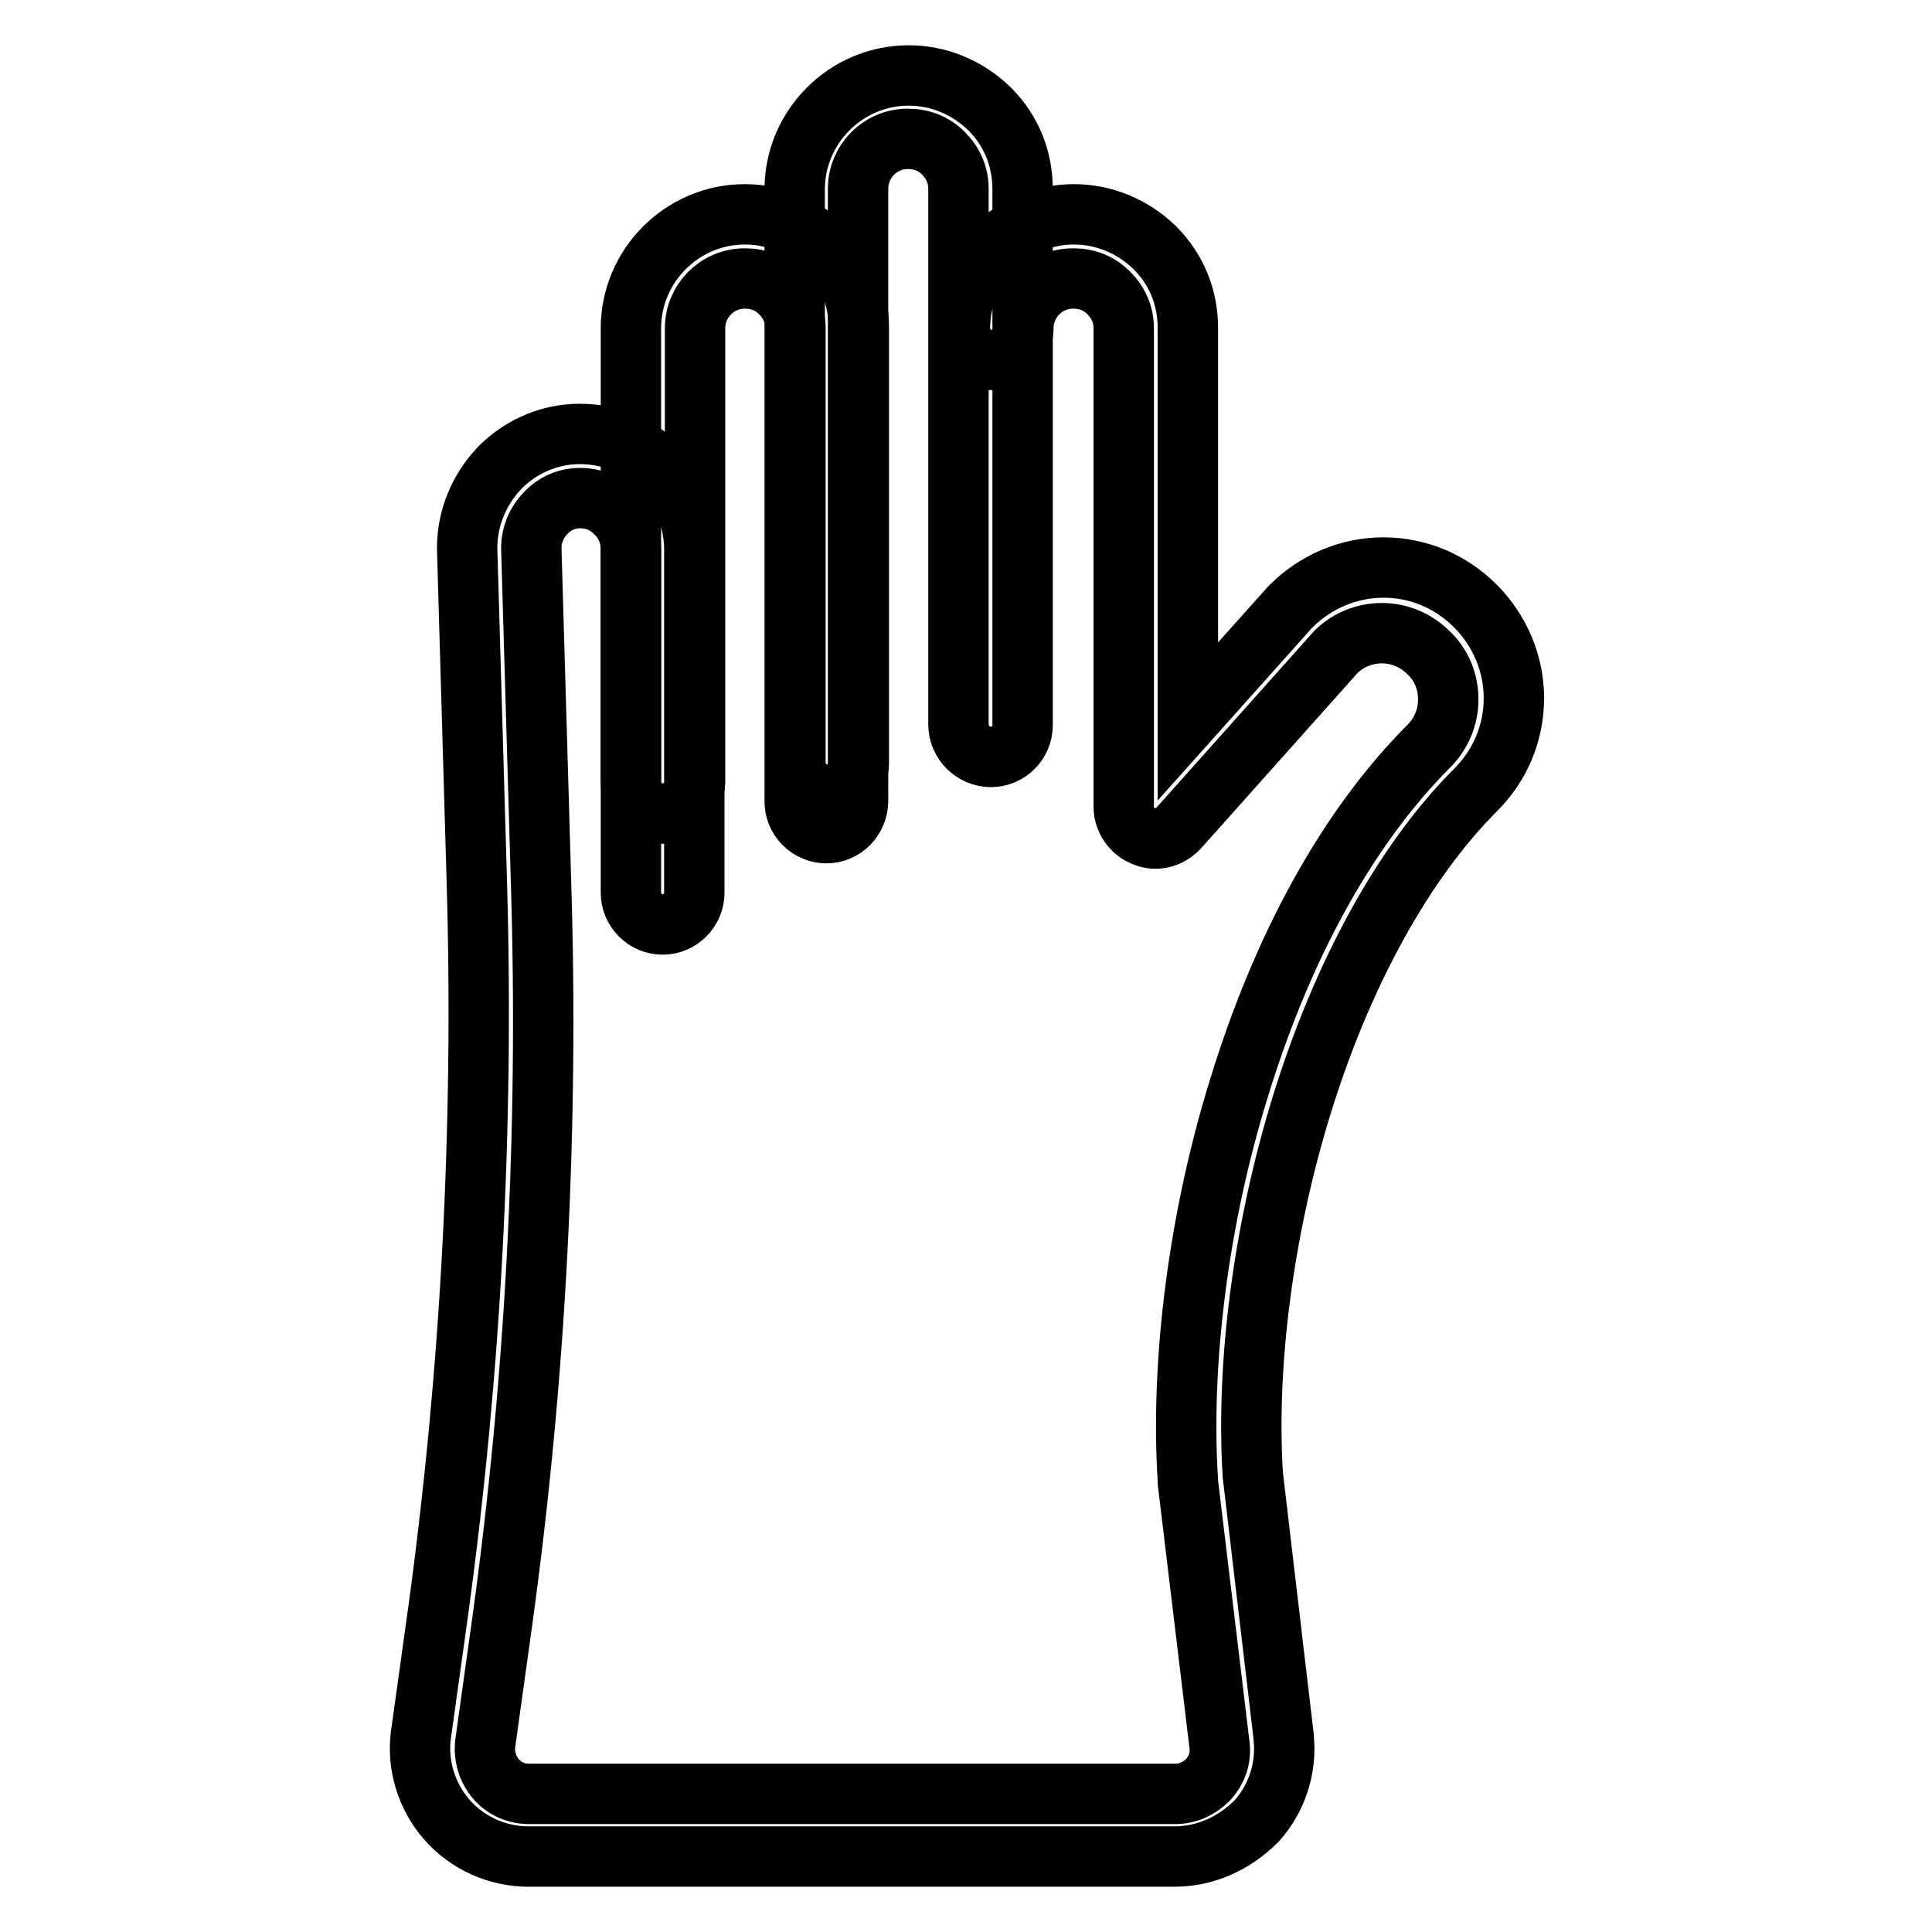
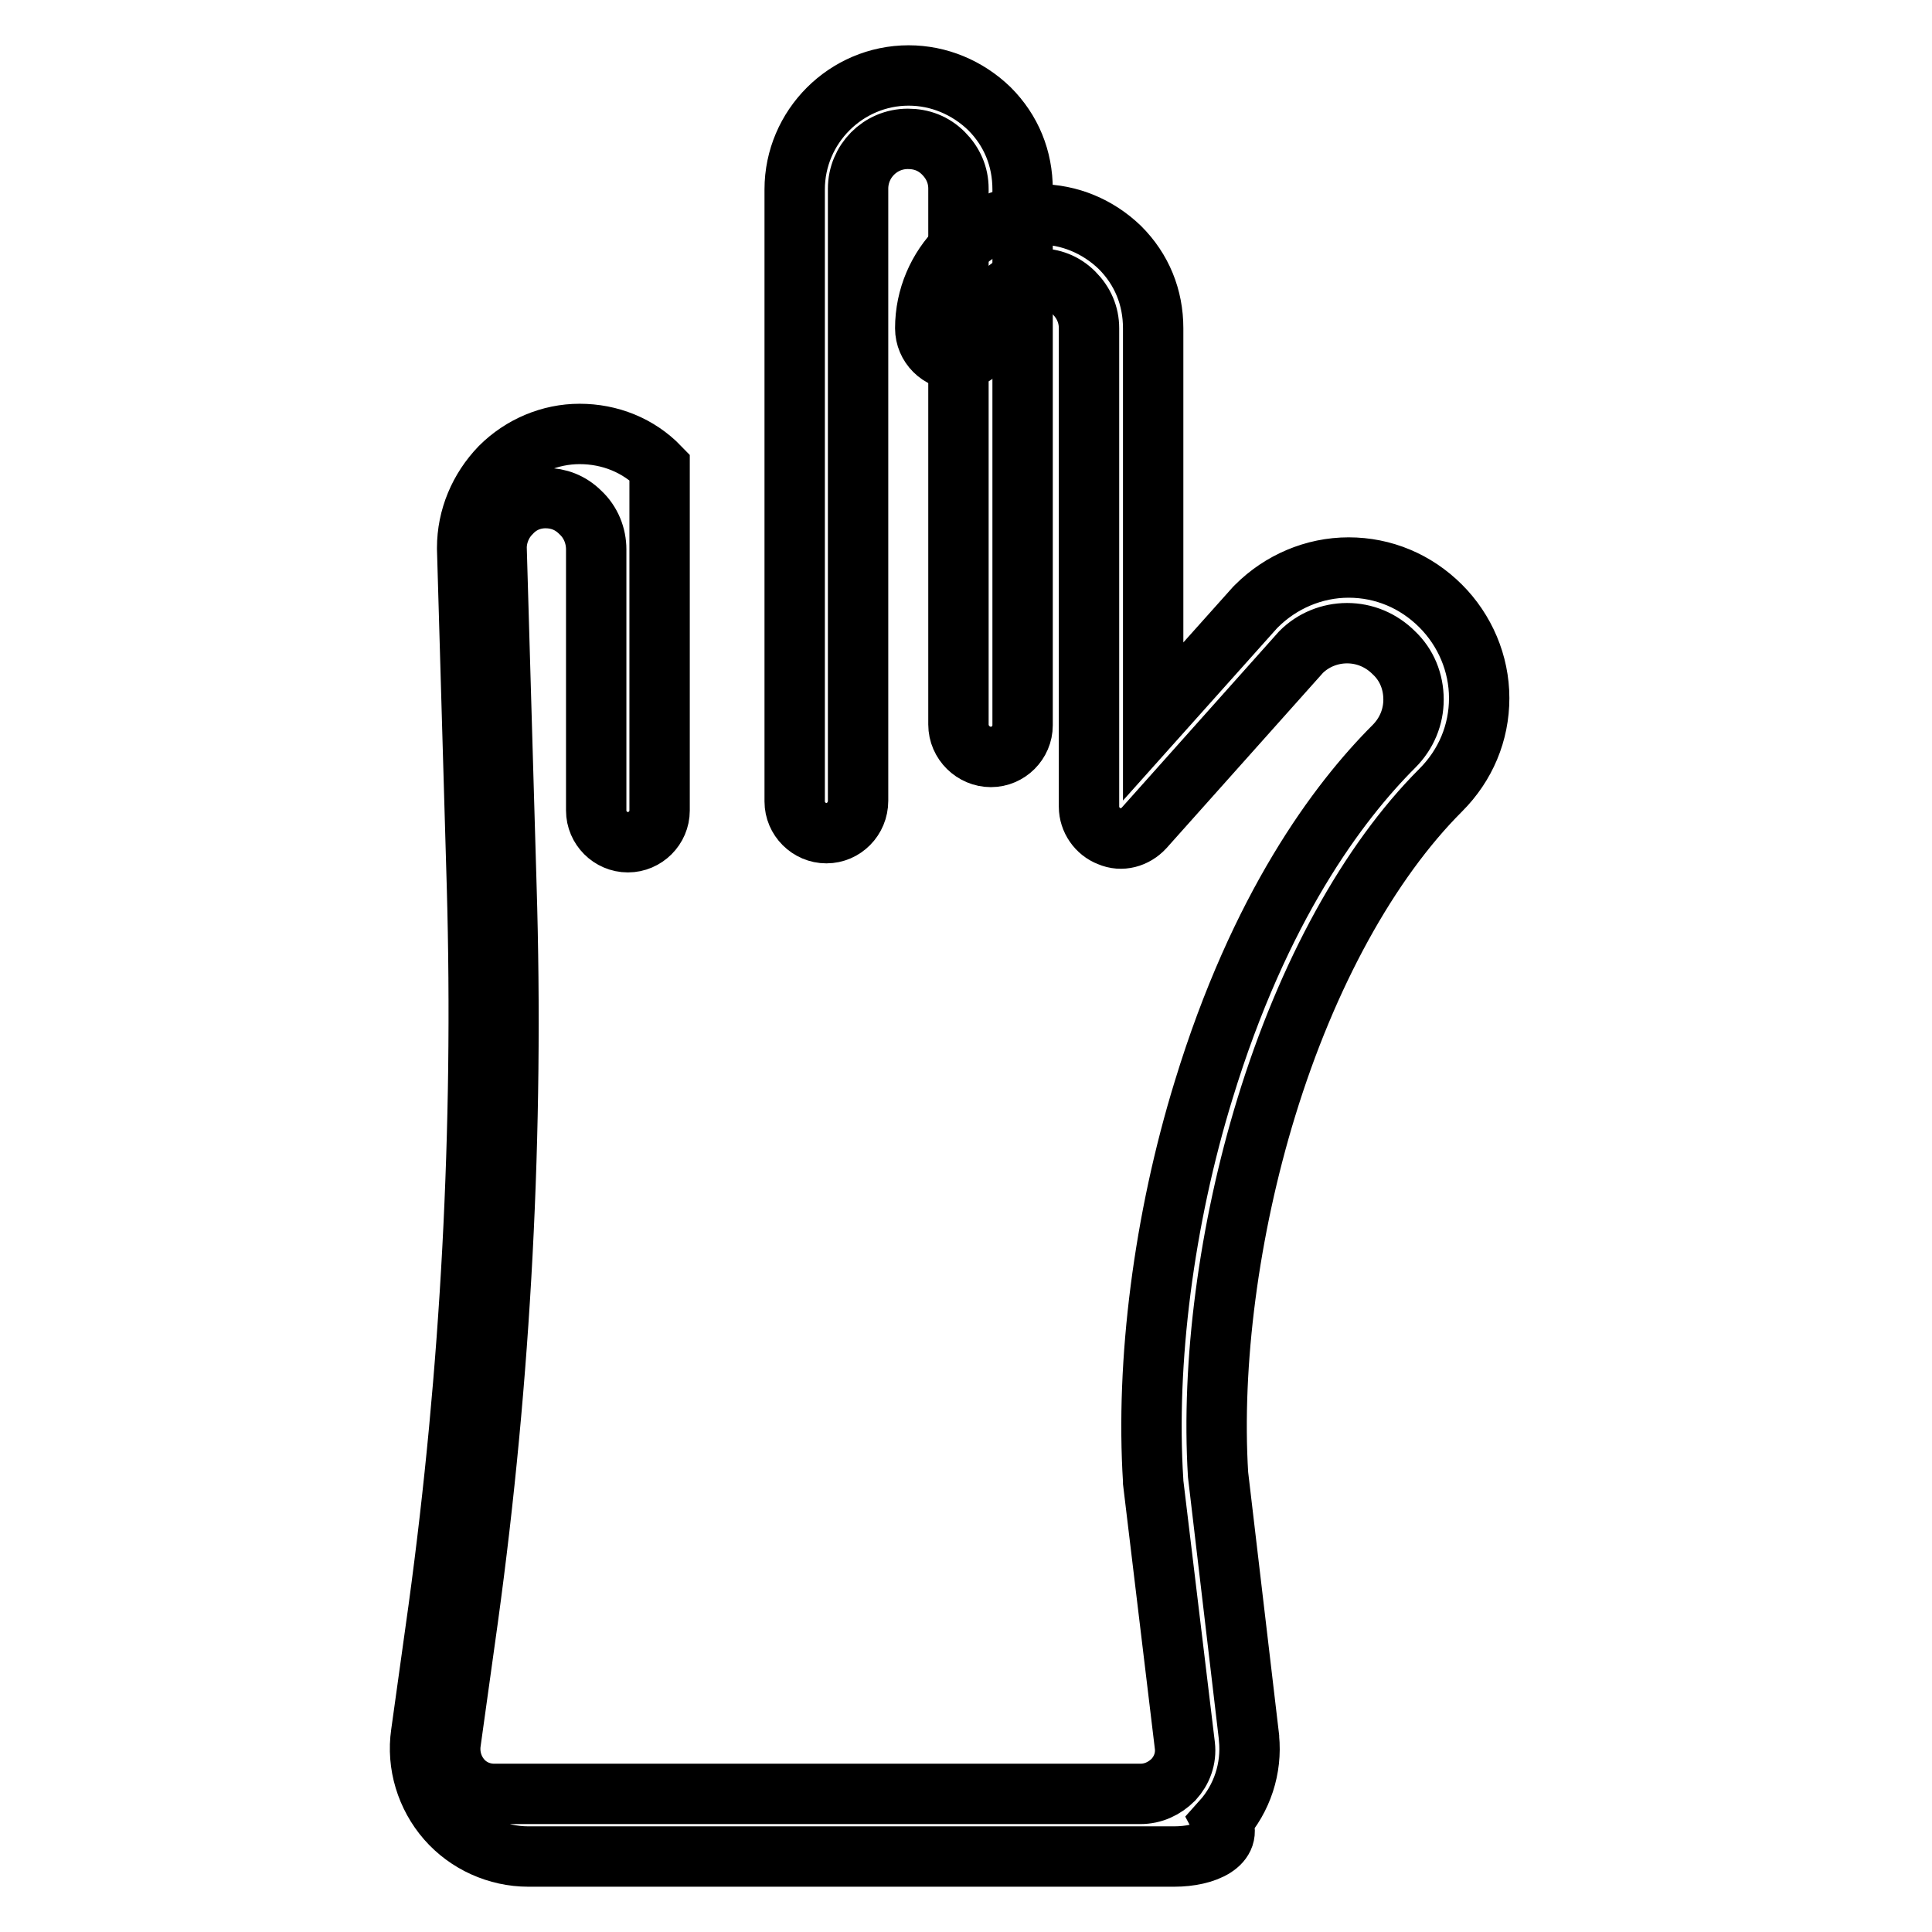
<svg xmlns="http://www.w3.org/2000/svg" version="1.1" x="0px" y="0px" viewBox="0 0 256 256" enable-background="new 0 0 256 256" xml:space="preserve">
  <g>
-     <path stroke-width="8" fill-opacity="0" stroke="#000000" d="M87.8,107.8c-2.3,0-4.2-1.9-4.2-4.2V43.5c0-8.3,6.8-15.1,15.1-15.1c4,0,7.8,1.6,10.7,4.4 c2.9,2.9,4.4,6.6,4.4,10.7v57.6c0,2.3-1.9,4.2-4.2,4.2s-4.2-1.9-4.2-4.2V43.5c0-1.8-0.7-3.4-2-4.7c-1.3-1.3-2.9-1.9-4.7-1.9 c-3.7,0-6.6,3-6.6,6.6v60.1C92,106,90.1,107.8,87.8,107.8z" />
    <path stroke-width="8" fill-opacity="0" stroke="#000000" d="M109.5,110.4c-2.3,0-4.2-1.9-4.2-4.2V25.1c0-8.3,6.8-15.1,15.1-15.1c4,0,7.8,1.6,10.7,4.4 c2.9,2.9,4.4,6.6,4.4,10.7v71c0,2.3-1.9,4.2-4.2,4.2S127,98.4,127,96v-71c0-1.8-0.7-3.4-2-4.7c-1.3-1.3-2.9-1.9-4.7-1.9 c-3.7,0-6.6,3-6.6,6.6v81.1C113.7,108.5,111.8,110.4,109.5,110.4z" />
-     <path stroke-width="8" fill-opacity="0" stroke="#000000" d="M155.6,246H70c-4.1,0-8.1-1.8-10.8-4.9c-2.7-3.1-4-7.3-3.4-11.4l2.3-16.5c4.3-31.5,6-63.7,5.1-95.7 l-1.3-44.8v-0.1c0-4,1.6-7.8,4.4-10.7c2.8-2.8,6.6-4.4,10.5-4.4c4,0,7.8,1.5,10.6,4.4c2.9,2.9,4.6,6.8,4.6,10.9v45.5 c0,2.3-1.9,4.2-4.2,4.2c-2.3,0-4.2-1.9-4.2-4.2V72.8c0-1.8-0.7-3.6-2.1-4.9c-1.3-1.3-2.9-1.9-4.6-1.9c-1.8,0-3.4,0.7-4.6,2 c-1.2,1.2-1.9,2.9-1.9,4.6l1.3,44.7c1,32.5-0.7,65.2-5.1,97.2l-2.3,16.5c-0.2,1.7,0.3,3.4,1.4,4.7c1.1,1.3,2.7,2,4.4,2h85.6 c1.7,0,3.2-0.7,4.4-1.9c1.1-1.2,1.7-2.8,1.5-4.5l-4.2-34.9c0-0.1,0-0.1,0-0.2c-1-15.7,1.4-34.6,6.7-51.8 c7.4-24.2,17.8-38.1,25.2-45.5c1.7-1.7,2.6-3.9,2.6-6.2c0-2.4-0.9-4.6-2.6-6.2c-1.7-1.7-3.9-2.6-6.2-2.6c-2.3,0-4.5,0.9-6.1,2.5 l-20.8,23.3c-1.2,1.3-3,1.8-4.6,1.1c-1.6-0.6-2.7-2.2-2.7-3.9V43.5c0-1.8-0.7-3.4-2-4.7c-1.3-1.3-2.9-1.9-4.7-1.9 c-3.7,0-6.6,3-6.6,6.6c0,2.3-1.9,4.2-4.2,4.2c-2.3,0-4.2-1.9-4.2-4.2c0-8.3,6.8-15.1,15.1-15.1c4,0,7.8,1.6,10.7,4.4 c2.9,2.9,4.4,6.6,4.4,10.7v52.1l13.5-15.1c0,0,0.1-0.1,0.2-0.2c3.2-3.2,7.6-5.1,12.2-5.1c4.6,0,8.9,1.8,12.2,5.1 c3.2,3.2,5.1,7.6,5.1,12.2c0,4.6-1.8,8.9-5.1,12.2c-9.5,9.5-17.7,24.4-23.1,42c-5,16.3-7.3,34-6.4,48.7l4.1,34.8v0.1 c0.4,4-0.9,8-3.6,11C163.5,244.3,159.7,246,155.6,246L155.6,246z" />
+     <path stroke-width="8" fill-opacity="0" stroke="#000000" d="M155.6,246H70c-4.1,0-8.1-1.8-10.8-4.9c-2.7-3.1-4-7.3-3.4-11.4l2.3-16.5c4.3-31.5,6-63.7,5.1-95.7 l-1.3-44.8v-0.1c0-4,1.6-7.8,4.4-10.7c2.8-2.8,6.6-4.4,10.5-4.4c4,0,7.8,1.5,10.6,4.4v45.5 c0,2.3-1.9,4.2-4.2,4.2c-2.3,0-4.2-1.9-4.2-4.2V72.8c0-1.8-0.7-3.6-2.1-4.9c-1.3-1.3-2.9-1.9-4.6-1.9c-1.8,0-3.4,0.7-4.6,2 c-1.2,1.2-1.9,2.9-1.9,4.6l1.3,44.7c1,32.5-0.7,65.2-5.1,97.2l-2.3,16.5c-0.2,1.7,0.3,3.4,1.4,4.7c1.1,1.3,2.7,2,4.4,2h85.6 c1.7,0,3.2-0.7,4.4-1.9c1.1-1.2,1.7-2.8,1.5-4.5l-4.2-34.9c0-0.1,0-0.1,0-0.2c-1-15.7,1.4-34.6,6.7-51.8 c7.4-24.2,17.8-38.1,25.2-45.5c1.7-1.7,2.6-3.9,2.6-6.2c0-2.4-0.9-4.6-2.6-6.2c-1.7-1.7-3.9-2.6-6.2-2.6c-2.3,0-4.5,0.9-6.1,2.5 l-20.8,23.3c-1.2,1.3-3,1.8-4.6,1.1c-1.6-0.6-2.7-2.2-2.7-3.9V43.5c0-1.8-0.7-3.4-2-4.7c-1.3-1.3-2.9-1.9-4.7-1.9 c-3.7,0-6.6,3-6.6,6.6c0,2.3-1.9,4.2-4.2,4.2c-2.3,0-4.2-1.9-4.2-4.2c0-8.3,6.8-15.1,15.1-15.1c4,0,7.8,1.6,10.7,4.4 c2.9,2.9,4.4,6.6,4.4,10.7v52.1l13.5-15.1c0,0,0.1-0.1,0.2-0.2c3.2-3.2,7.6-5.1,12.2-5.1c4.6,0,8.9,1.8,12.2,5.1 c3.2,3.2,5.1,7.6,5.1,12.2c0,4.6-1.8,8.9-5.1,12.2c-9.5,9.5-17.7,24.4-23.1,42c-5,16.3-7.3,34-6.4,48.7l4.1,34.8v0.1 c0.4,4-0.9,8-3.6,11C163.5,244.3,159.7,246,155.6,246L155.6,246z" />
  </g>
</svg>